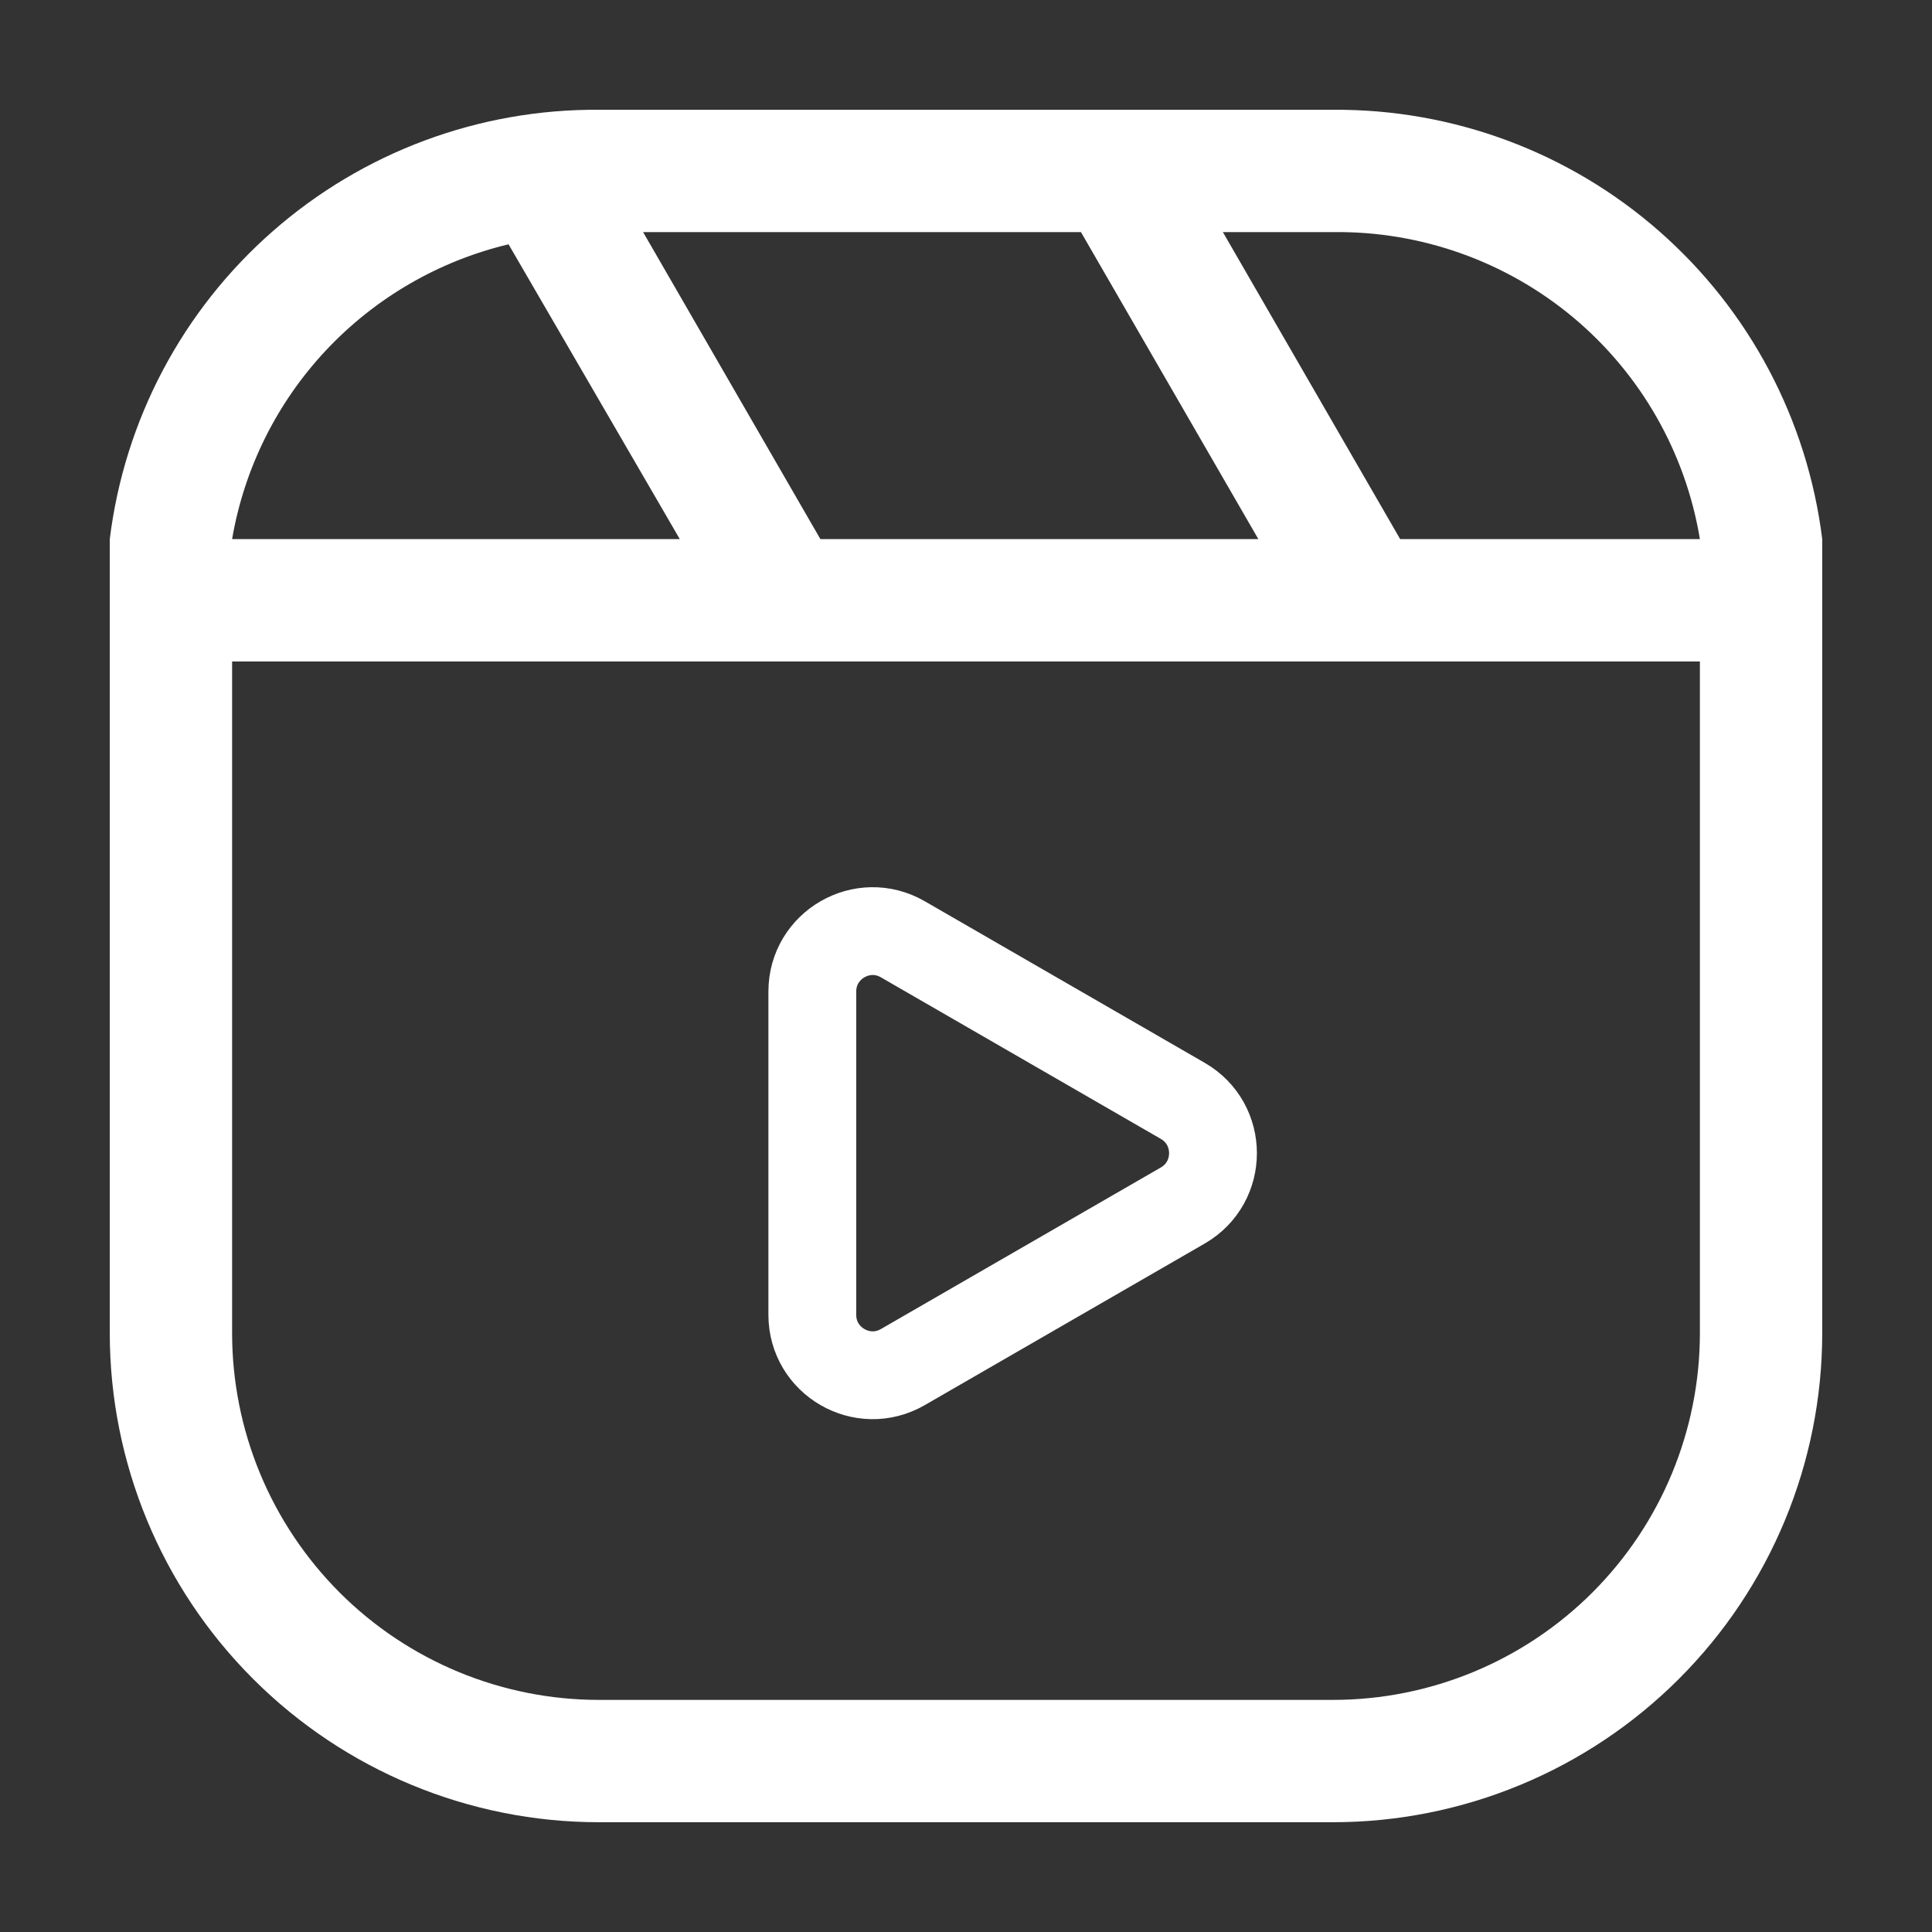
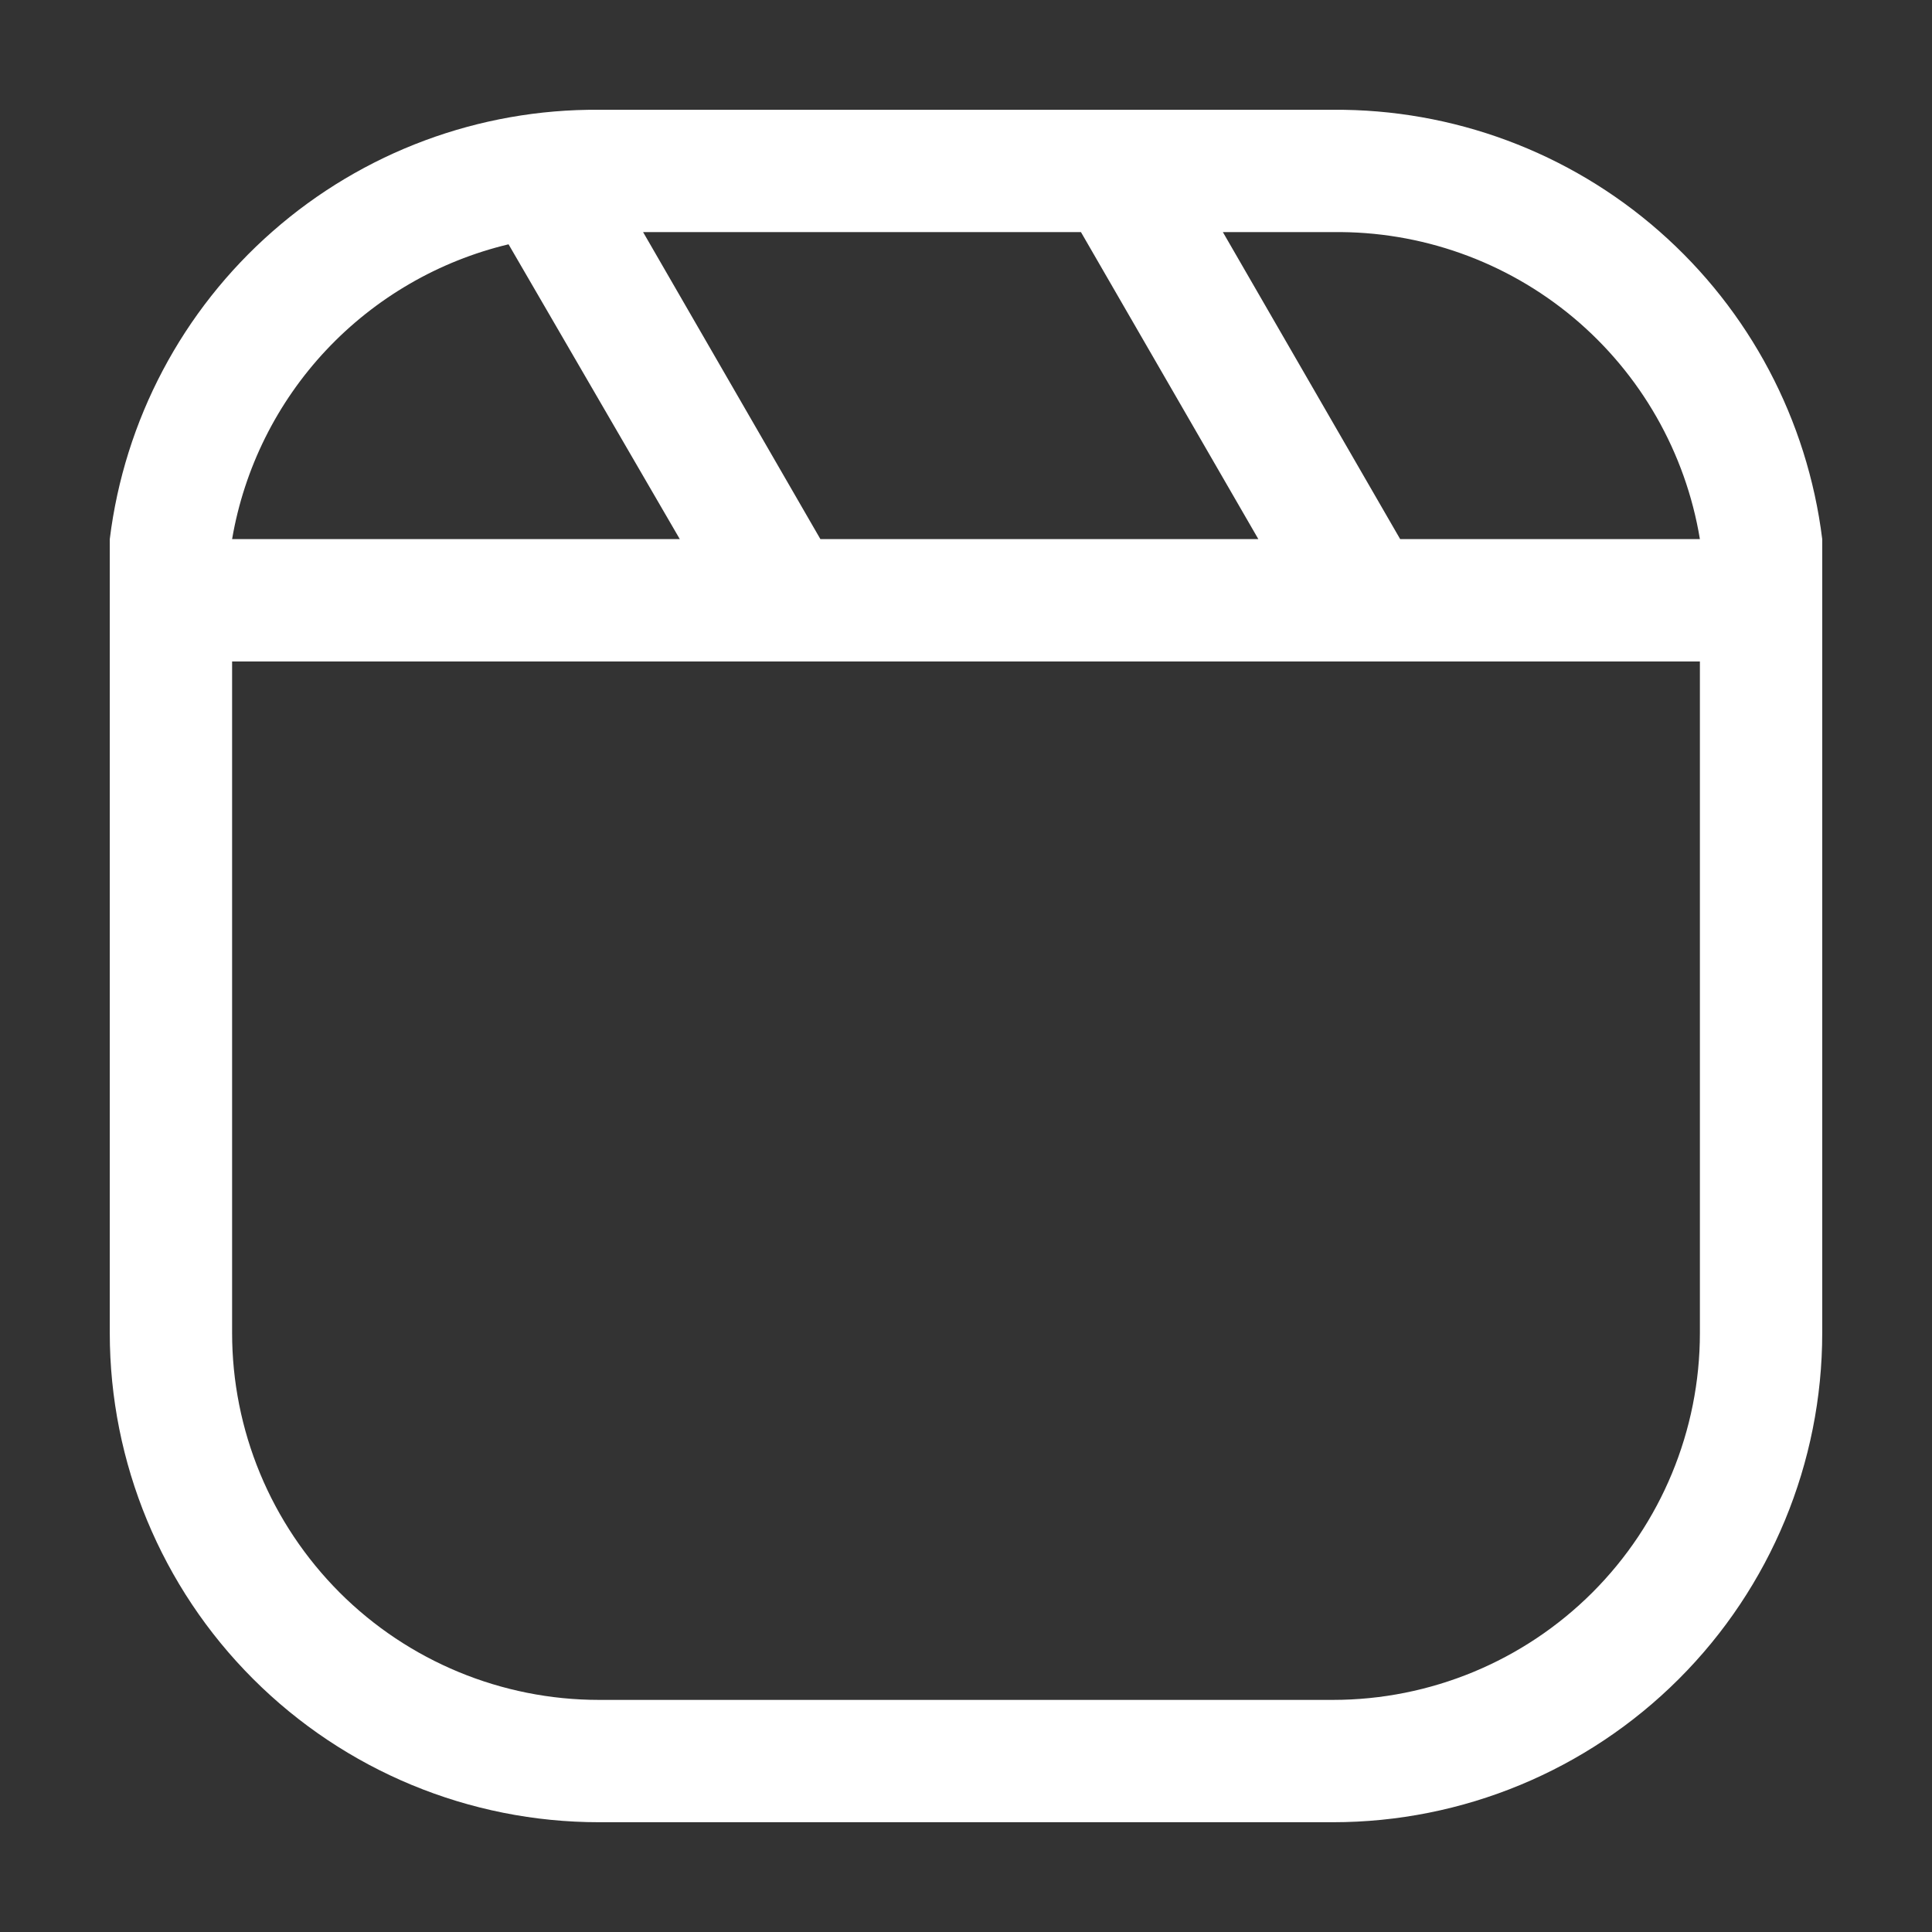
<svg xmlns="http://www.w3.org/2000/svg" width="22" height="22" viewBox="0 0 22 22" fill="none">
  <rect x="0" y="0" width="22" height="22" fill="#333333" stroke="none" />
  <g id="Frame">
-     <path id="Vector" d="M12.309 2.643H7.323L9.342 6.139H14.329L12.309 2.643ZM2.643 6.139H7.741L5.791 2.782C4.995 2.972 4.273 3.392 3.713 3.988C3.153 4.585 2.781 5.333 2.643 6.139ZM15.178 2.643H13.925L15.944 6.139H19.357C19.194 5.153 18.683 4.258 17.916 3.616C17.149 2.975 16.178 2.63 15.178 2.643ZM19.357 7.532H2.643V15.179C2.643 15.727 2.751 16.271 2.961 16.778C3.171 17.285 3.479 17.745 3.867 18.134C4.65 18.917 5.713 19.357 6.821 19.357H15.178C16.287 19.357 17.349 18.917 18.133 18.134C18.917 17.35 19.357 16.287 19.357 15.179V7.532ZM15.178 1.25C16.545 1.24 17.868 1.732 18.895 2.634C19.922 3.535 20.582 4.783 20.75 6.139V15.179C20.75 16.656 20.163 18.074 19.118 19.118C18.073 20.163 16.656 20.75 15.178 20.75H6.821C5.344 20.75 3.927 20.163 2.882 19.118C1.837 18.074 1.25 16.656 1.25 15.179L1.25 6.139C1.417 4.783 2.077 3.535 3.105 2.634C4.132 1.732 5.455 1.24 6.821 1.25H15.178Z" fill="white" />
-     <path id="Polygon 1" d="M13.469 12.536C13.927 12.801 13.927 13.462 13.469 13.727L10.281 15.567C9.823 15.832 9.25 15.501 9.25 14.972L9.25 11.291C9.25 10.762 9.823 10.431 10.281 10.696L13.469 12.536Z" stroke="white" />
+     <path id="Vector" d="M12.309 2.643H7.323L9.342 6.139H14.329L12.309 2.643ZM2.643 6.139H7.741L5.791 2.782C4.995 2.972 4.273 3.392 3.713 3.988C3.153 4.585 2.781 5.333 2.643 6.139ZM15.178 2.643H13.925L15.944 6.139H19.357C19.194 5.153 18.683 4.258 17.916 3.616C17.149 2.975 16.178 2.63 15.178 2.643ZM19.357 7.532H2.643V15.179C2.643 15.727 2.751 16.271 2.961 16.778C3.171 17.285 3.479 17.745 3.867 18.134C4.65 18.917 5.713 19.357 6.821 19.357H15.178C16.287 19.357 17.349 18.917 18.133 18.134C18.917 17.35 19.357 16.287 19.357 15.179ZM15.178 1.25C16.545 1.24 17.868 1.732 18.895 2.634C19.922 3.535 20.582 4.783 20.75 6.139V15.179C20.75 16.656 20.163 18.074 19.118 19.118C18.073 20.163 16.656 20.75 15.178 20.75H6.821C5.344 20.75 3.927 20.163 2.882 19.118C1.837 18.074 1.25 16.656 1.25 15.179L1.25 6.139C1.417 4.783 2.077 3.535 3.105 2.634C4.132 1.732 5.455 1.24 6.821 1.25H15.178Z" fill="white" />
  </g>
</svg>